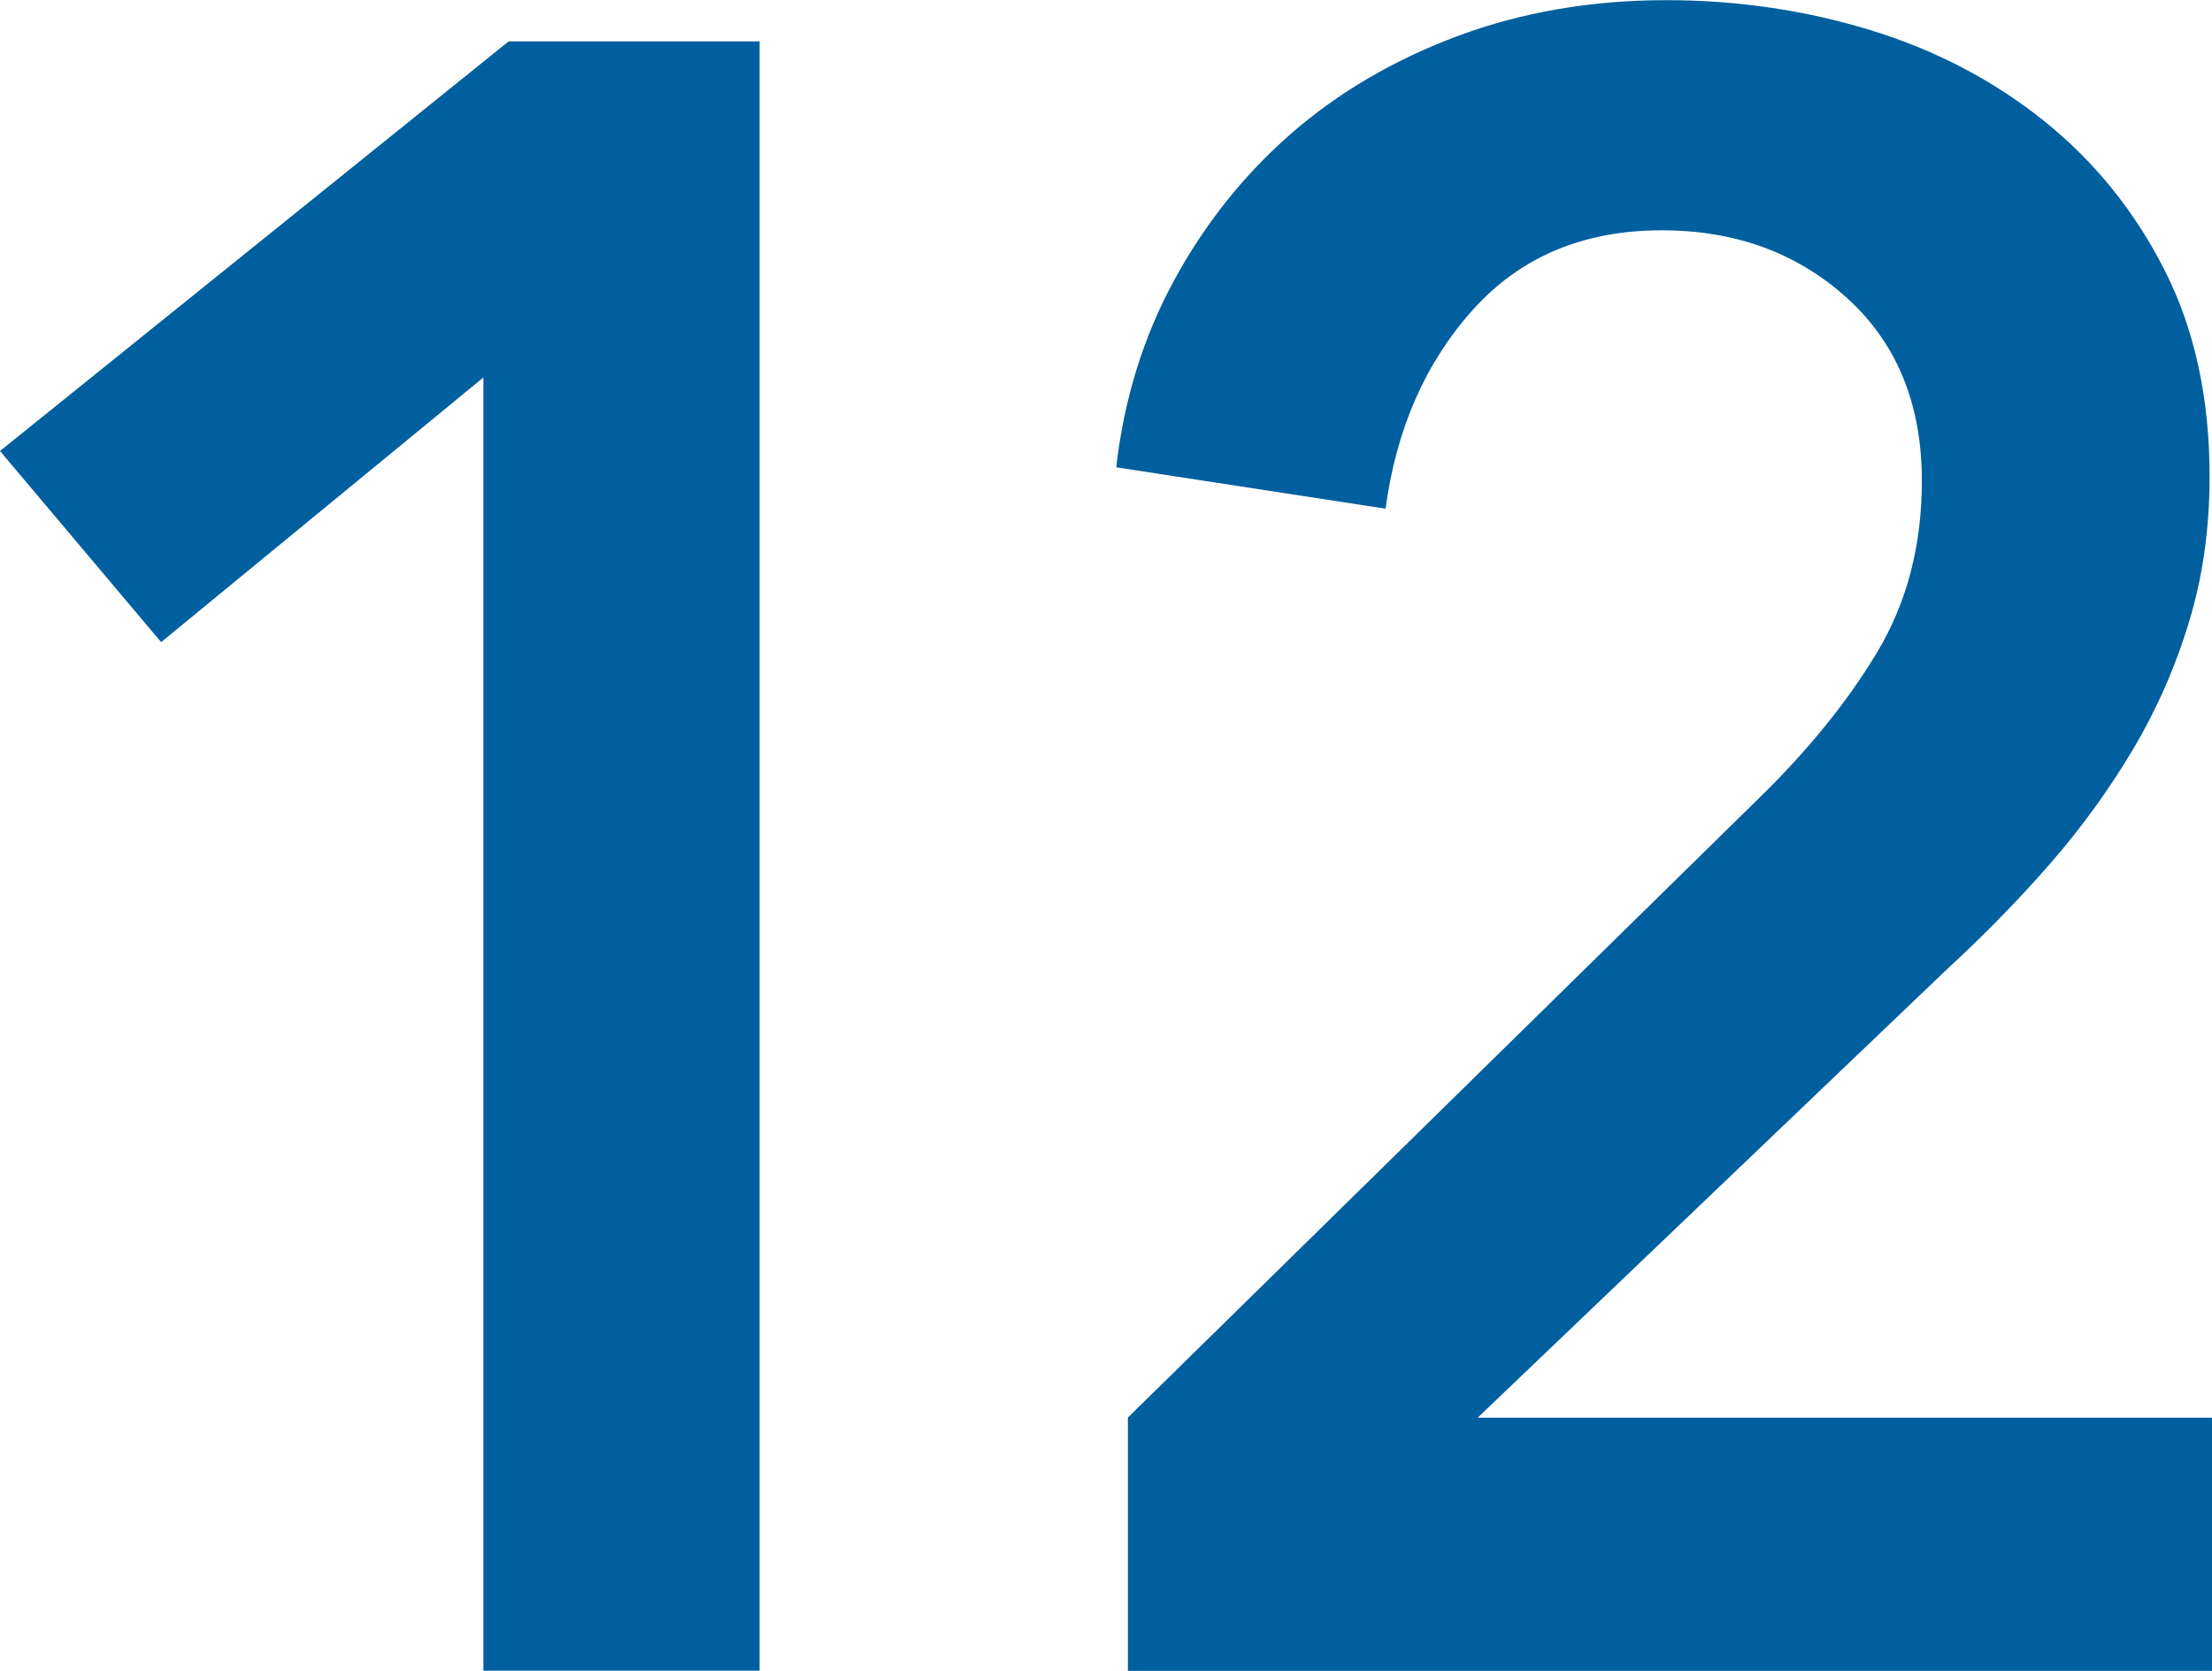
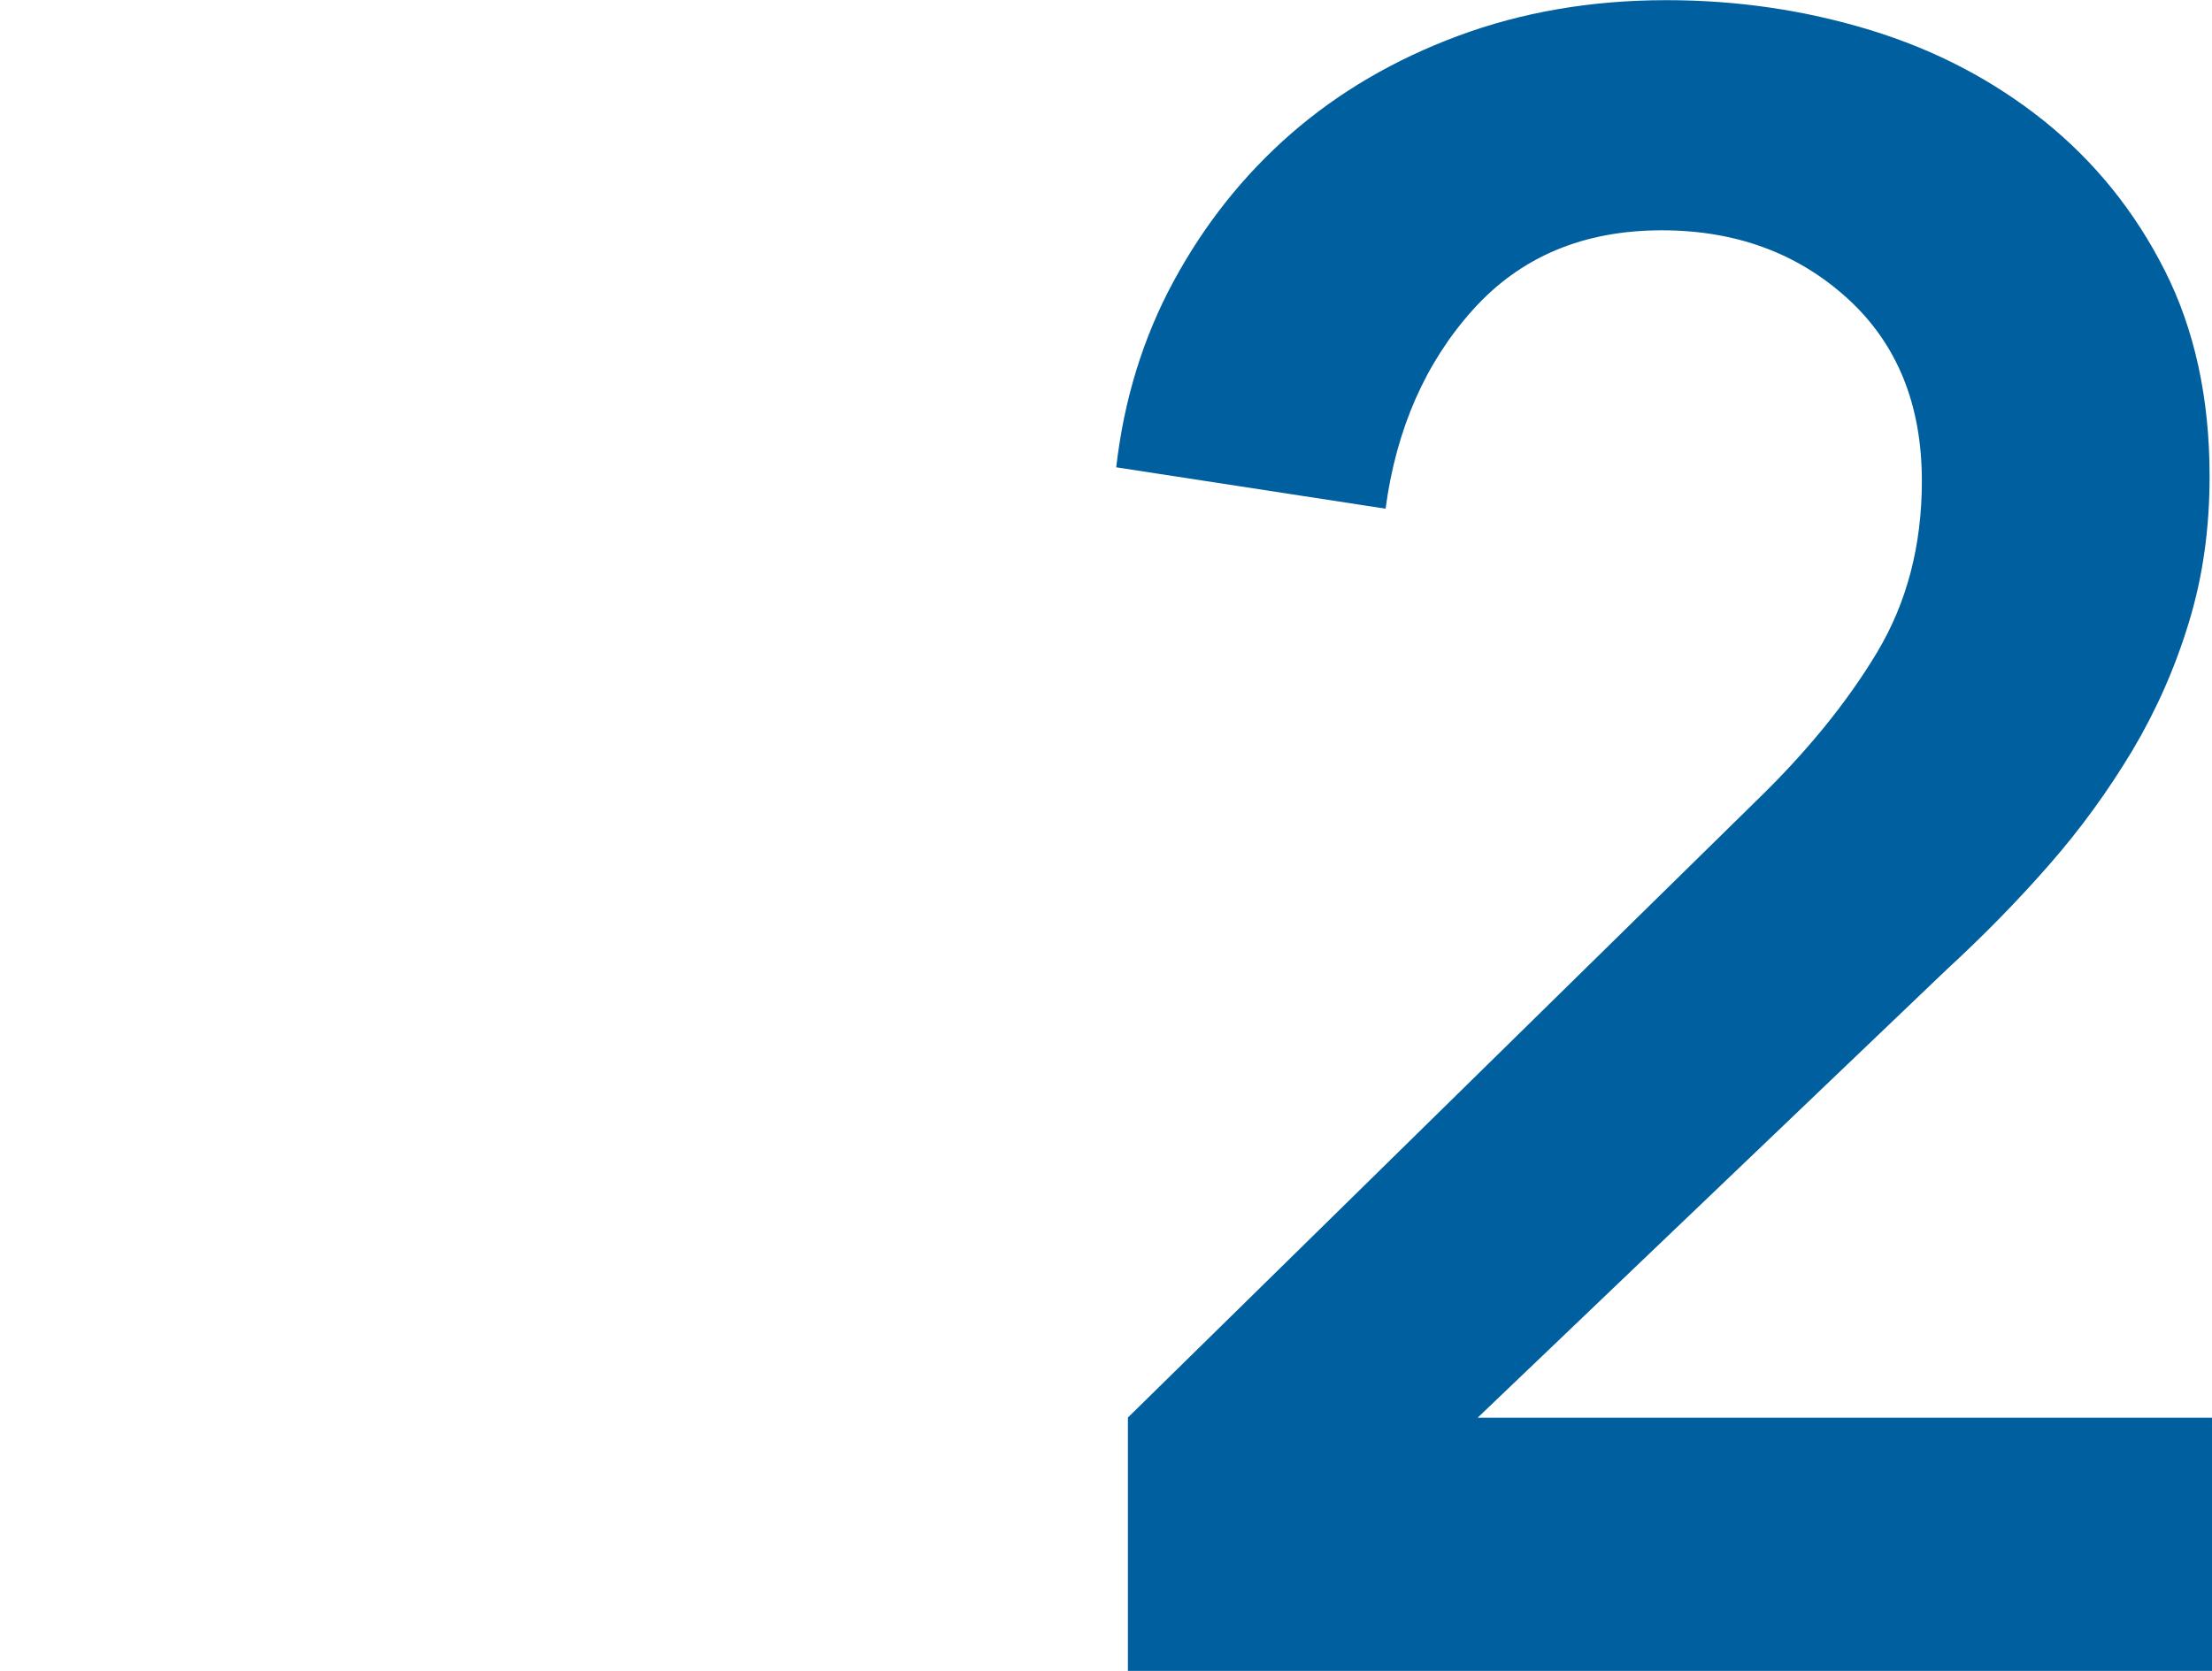
<svg xmlns="http://www.w3.org/2000/svg" id="Layer_1" viewBox="0 0 128.77 97.28">
  <defs>
    <style>
      .cls-1 {
        fill: #005f9e;
      }
    </style>
  </defs>
-   <path class="cls-1" d="M28.14,21.98l-18.76,15.41L0,26.26,29.61,2.41h14.61v94.87h-16.08V21.98Z" />
  <path class="cls-1" d="M65.66,82.54l36.58-35.91c2.95-2.86,5.29-5.74,7.03-8.64,1.74-2.9,2.61-6.23,2.61-9.98,0-4.47-1.45-8.02-4.35-10.65-2.9-2.63-6.5-3.95-10.79-3.95-4.56,0-8.22,1.54-10.99,4.62-2.77,3.08-4.47,6.95-5.09,11.59l-15.68-2.41c.45-3.93,1.56-7.55,3.35-10.85,1.79-3.3,4.06-6.16,6.83-8.58,2.77-2.41,6.01-4.31,9.72-5.69,3.71-1.38,7.75-2.08,12.13-2.08,4.11,0,8.06.58,11.86,1.74,3.8,1.16,7.17,2.93,10.12,5.29,2.95,2.37,5.29,5.27,7.03,8.71,1.74,3.44,2.61,7.44,2.61,11.99,0,3.04-.4,5.88-1.21,8.51-.8,2.64-1.9,5.12-3.28,7.44-1.39,2.32-2.99,4.54-4.82,6.63-1.83,2.1-3.82,4.13-5.96,6.1l-27.34,26.13h42.75v14.74h-63.11v-14.74Z" />
</svg>